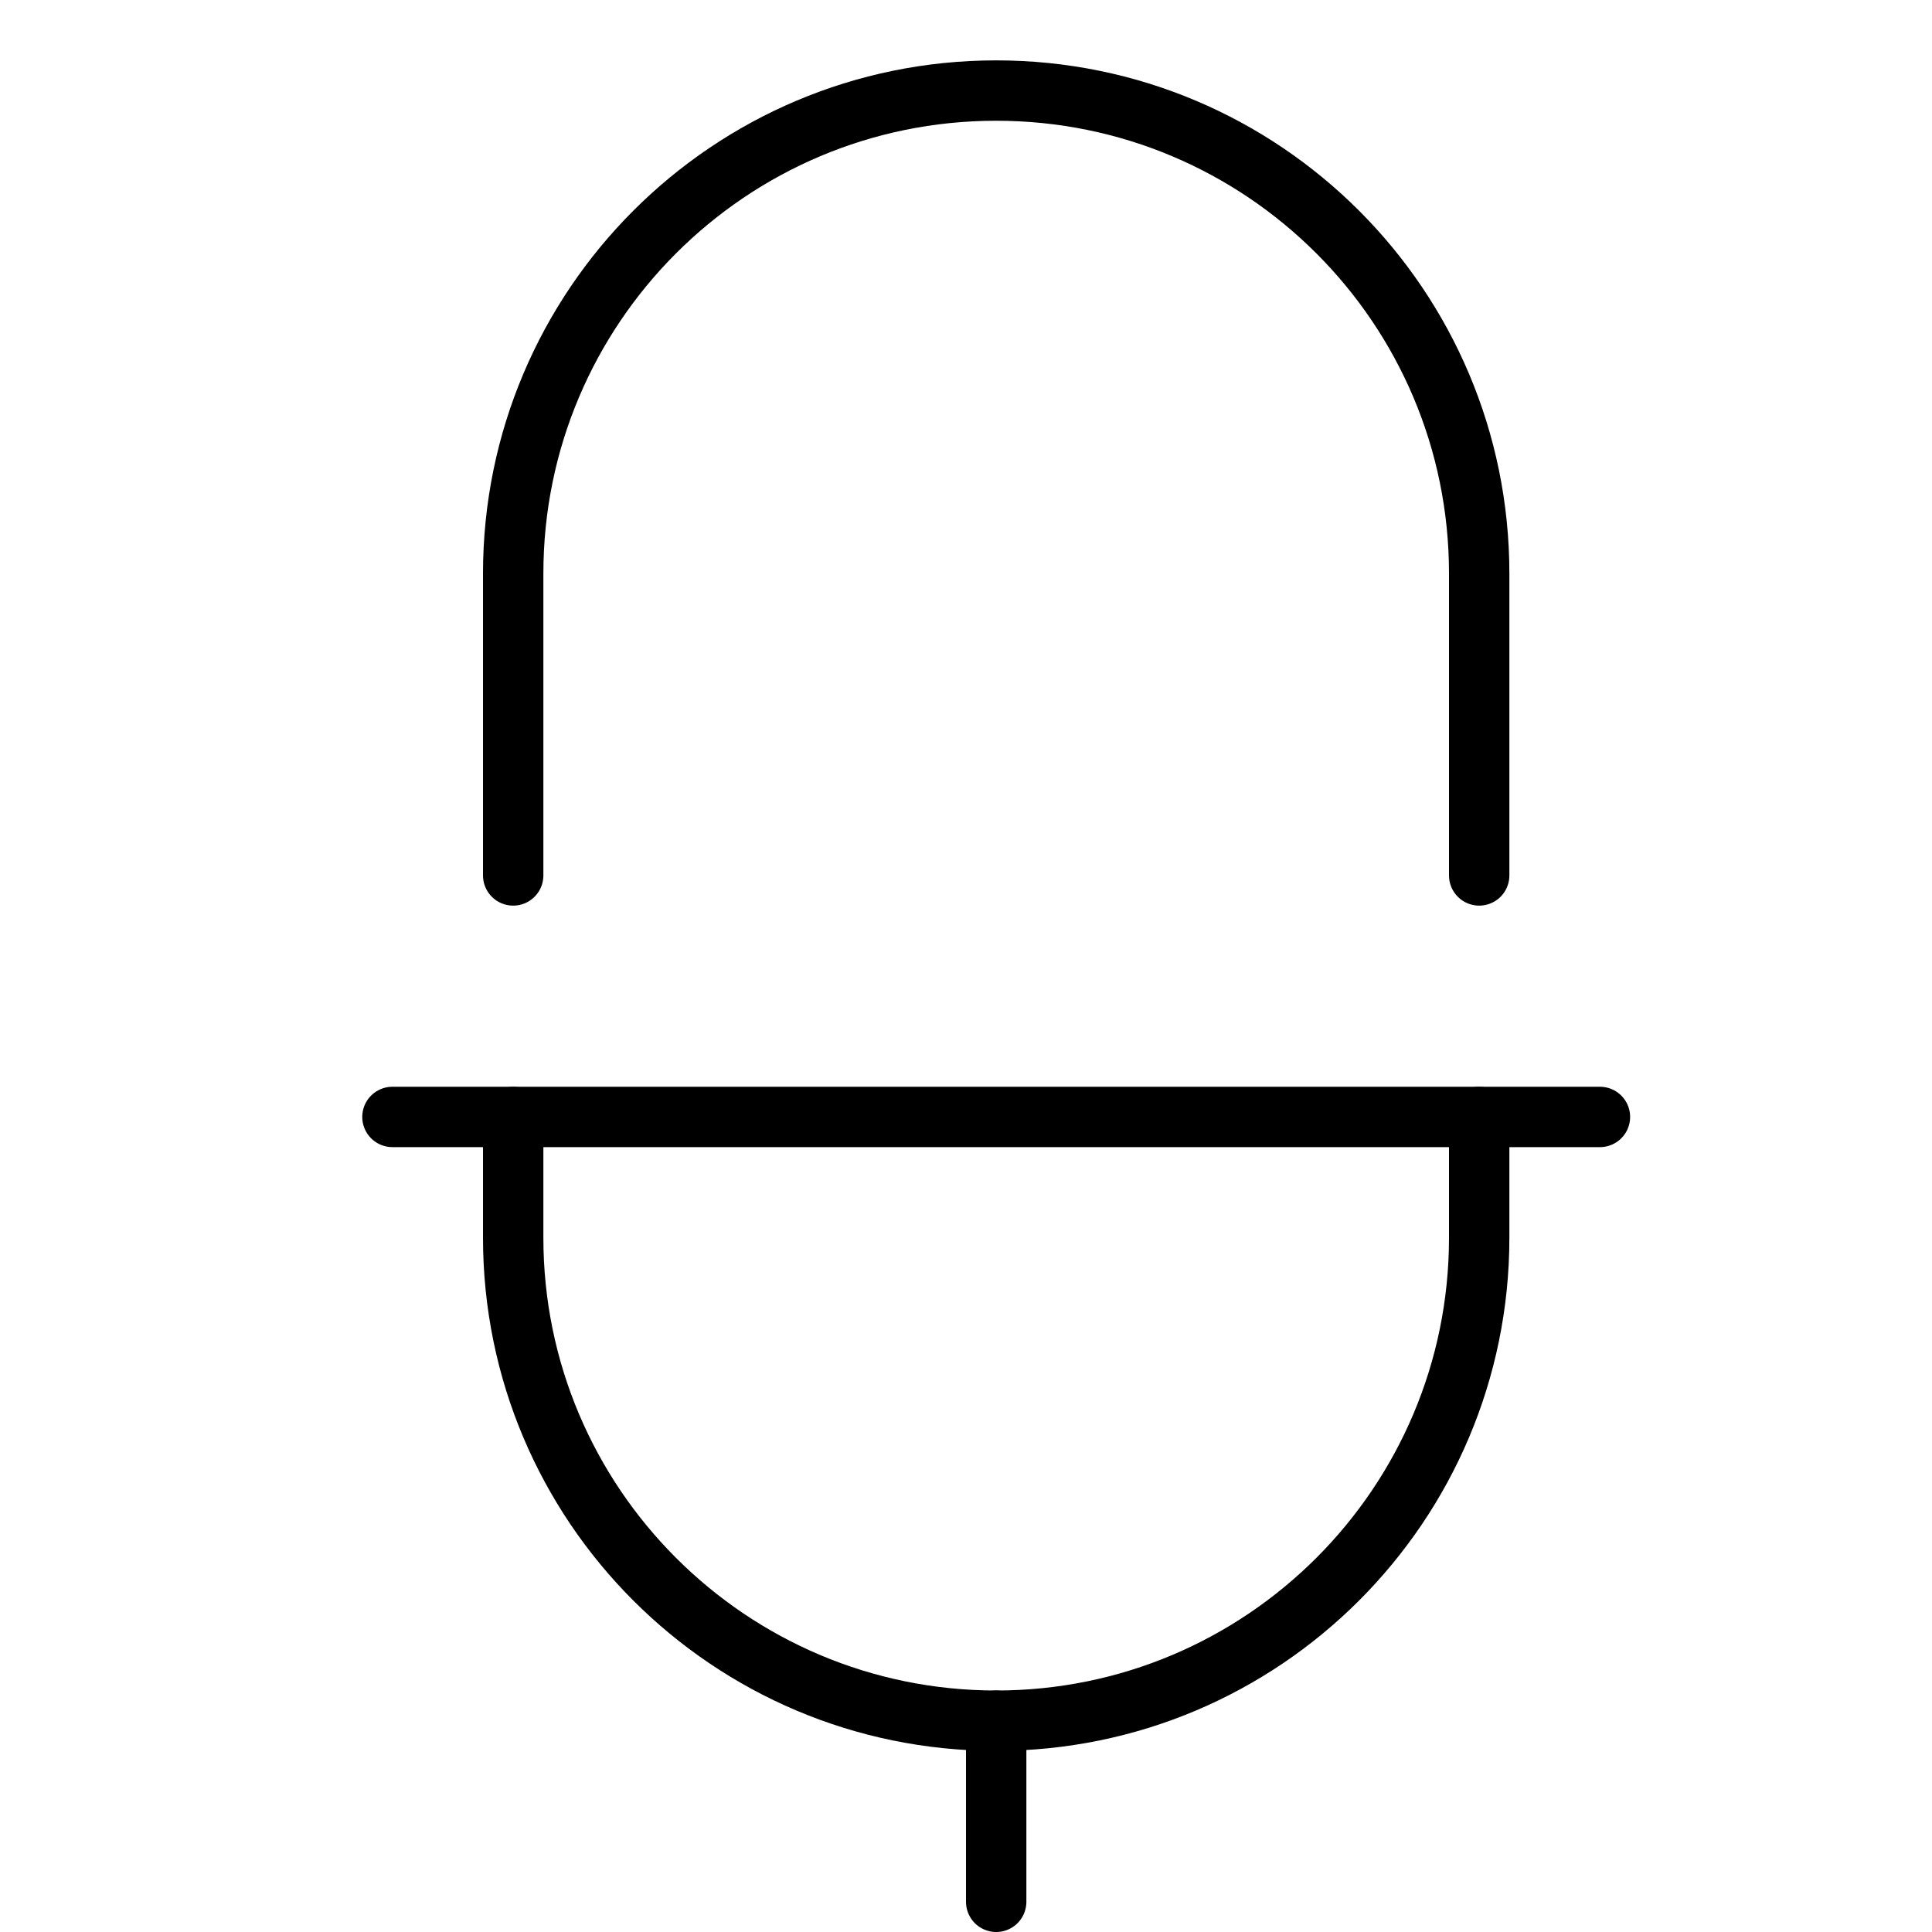
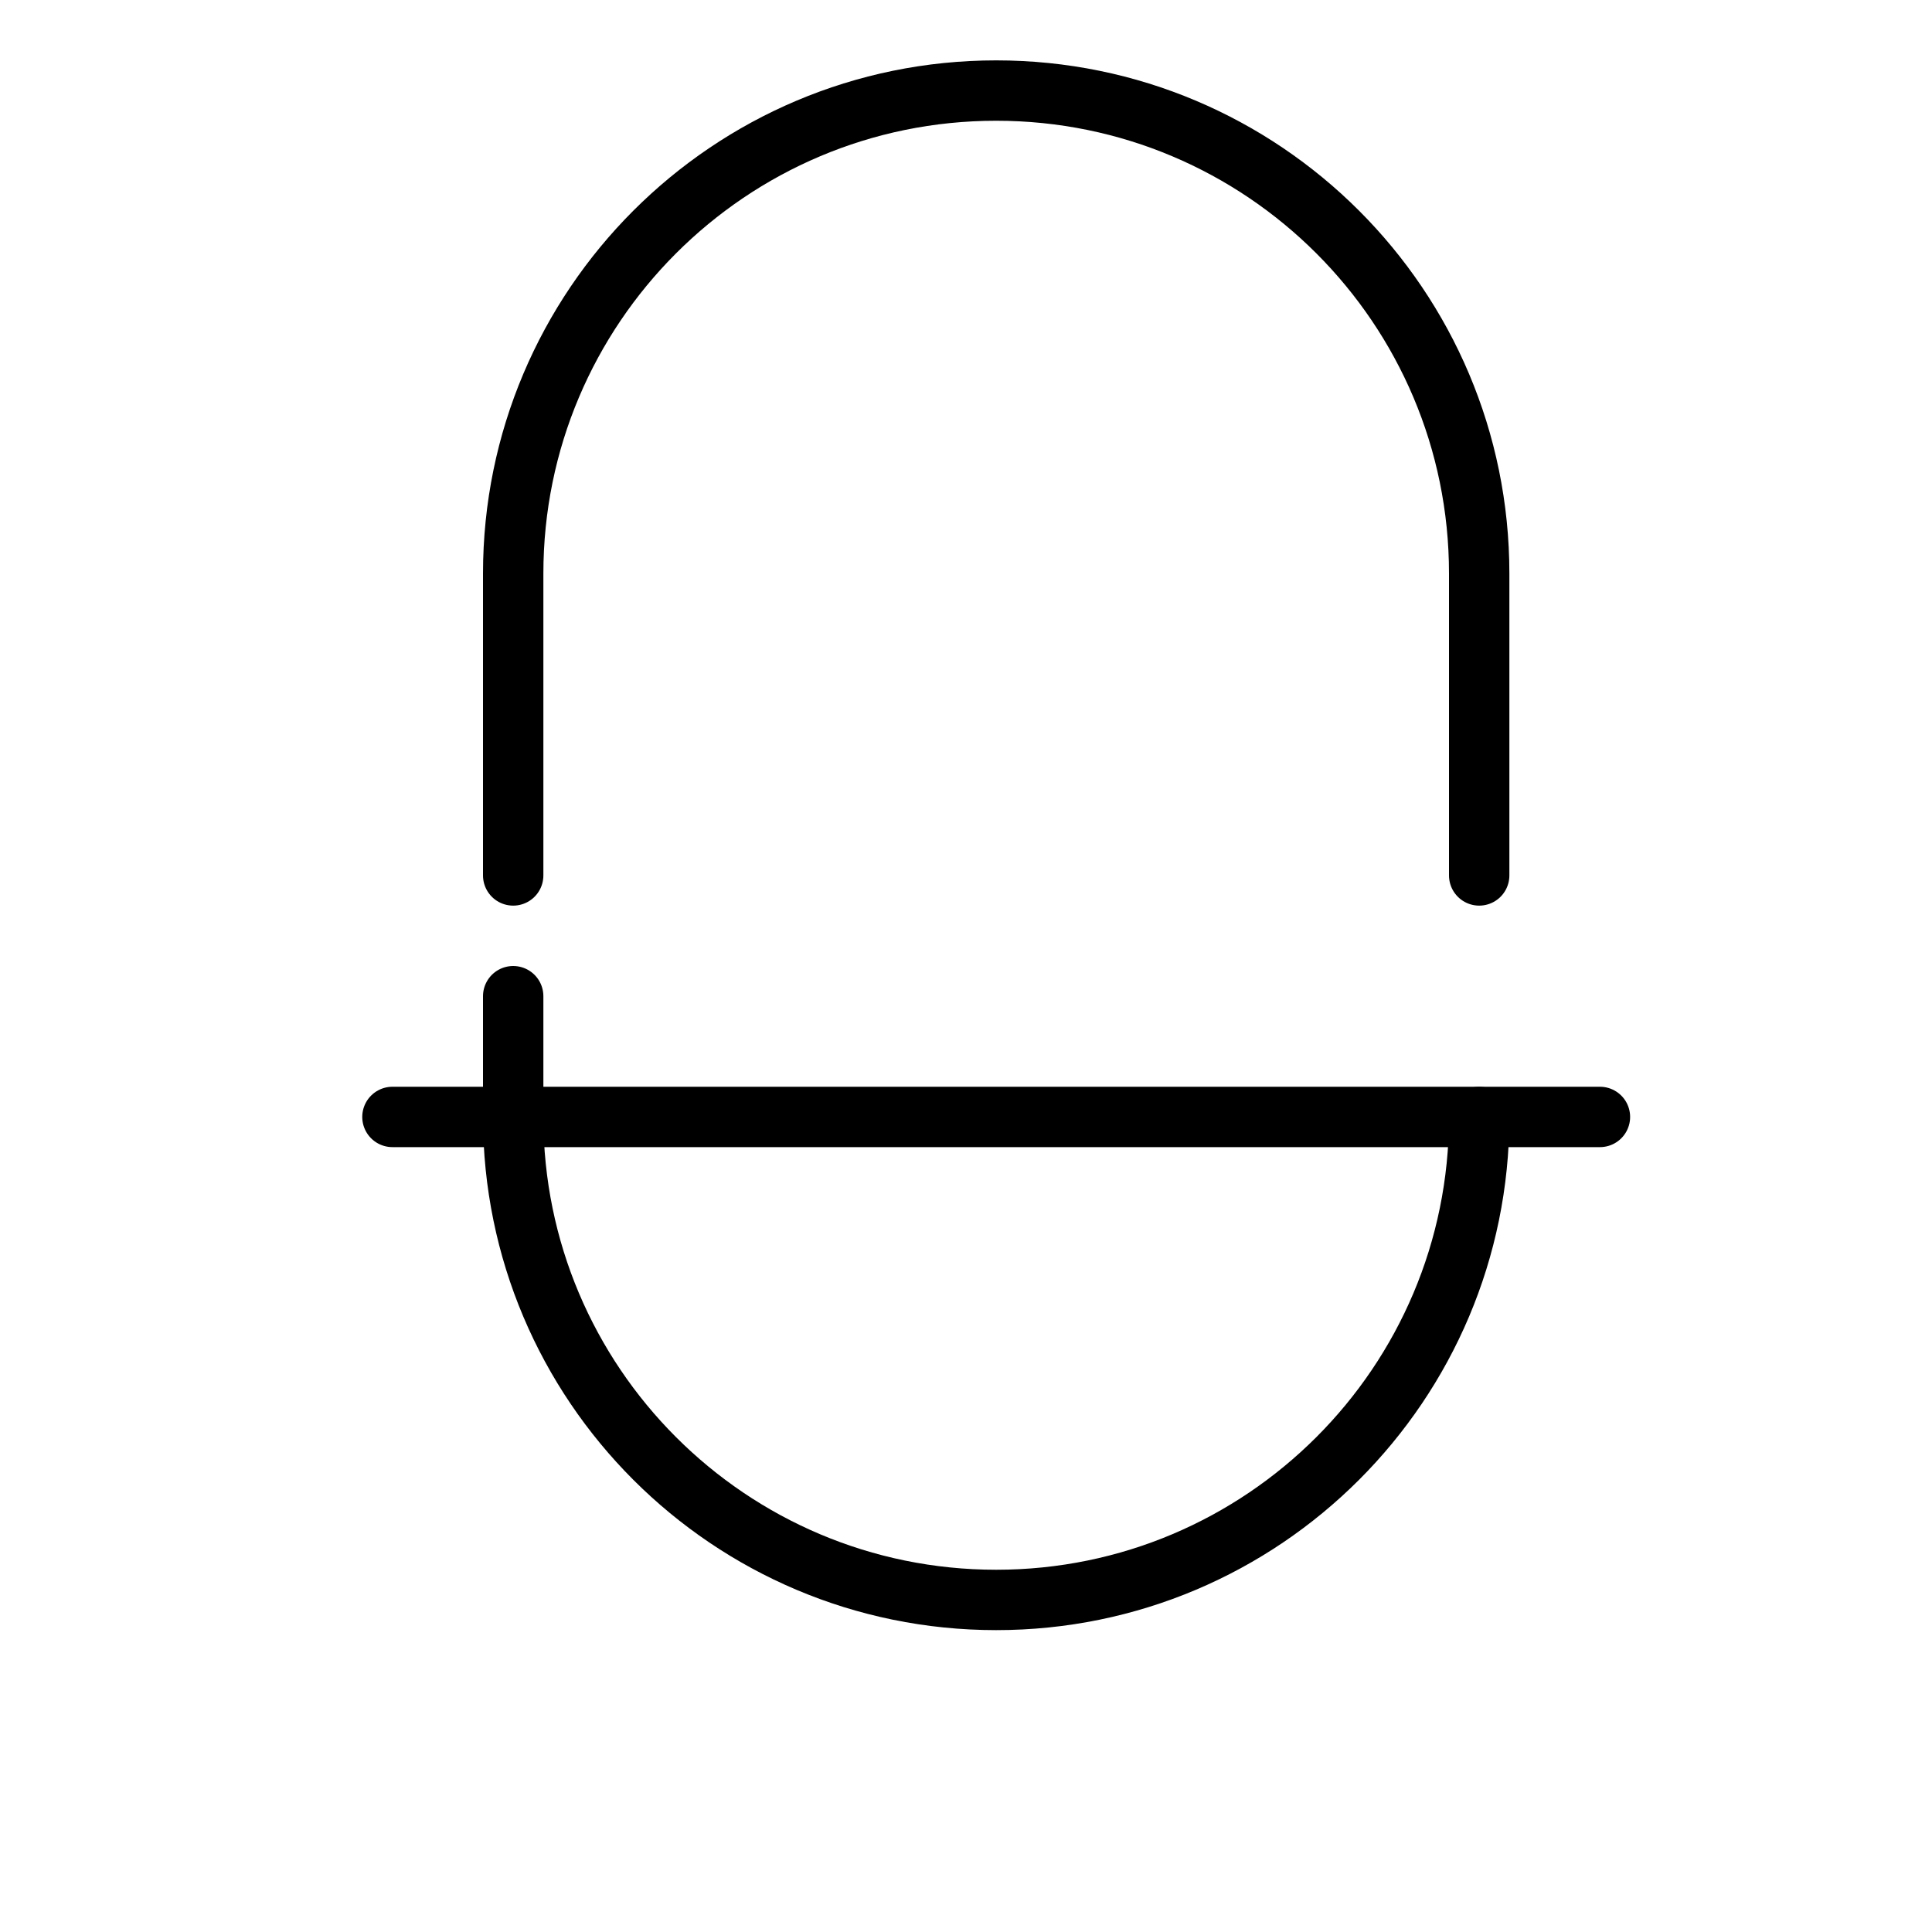
<svg xmlns="http://www.w3.org/2000/svg" viewBox="0 0 32 32">
  <title>mic 2</title>
  <g stroke-linecap="round" stroke-width="1" fill="none" stroke="#000000" stroke-linejoin="round" class="nc-icon-wrapper" transform="translate(0.5 0.5)">
-     <path d="M24,18v2 c0,4.418-3.582,8-8,8h0c-4.418,0-8-3.582-8-8v-2" />
+     <path d="M24,18c0,4.418-3.582,8-8,8h0c-4.418,0-8-3.582-8-8v-2" />
    <line x1="6" y1="18" x2="26" y2="18" />
-     <line x1="16" y1="31" x2="16" y2="28" />
    <path d="M8,14V9 c0-4.418,3.582-8,8-8h0c4.418,0,8,3.582,8,8v5" stroke="#000000" />
  </g>
</svg>